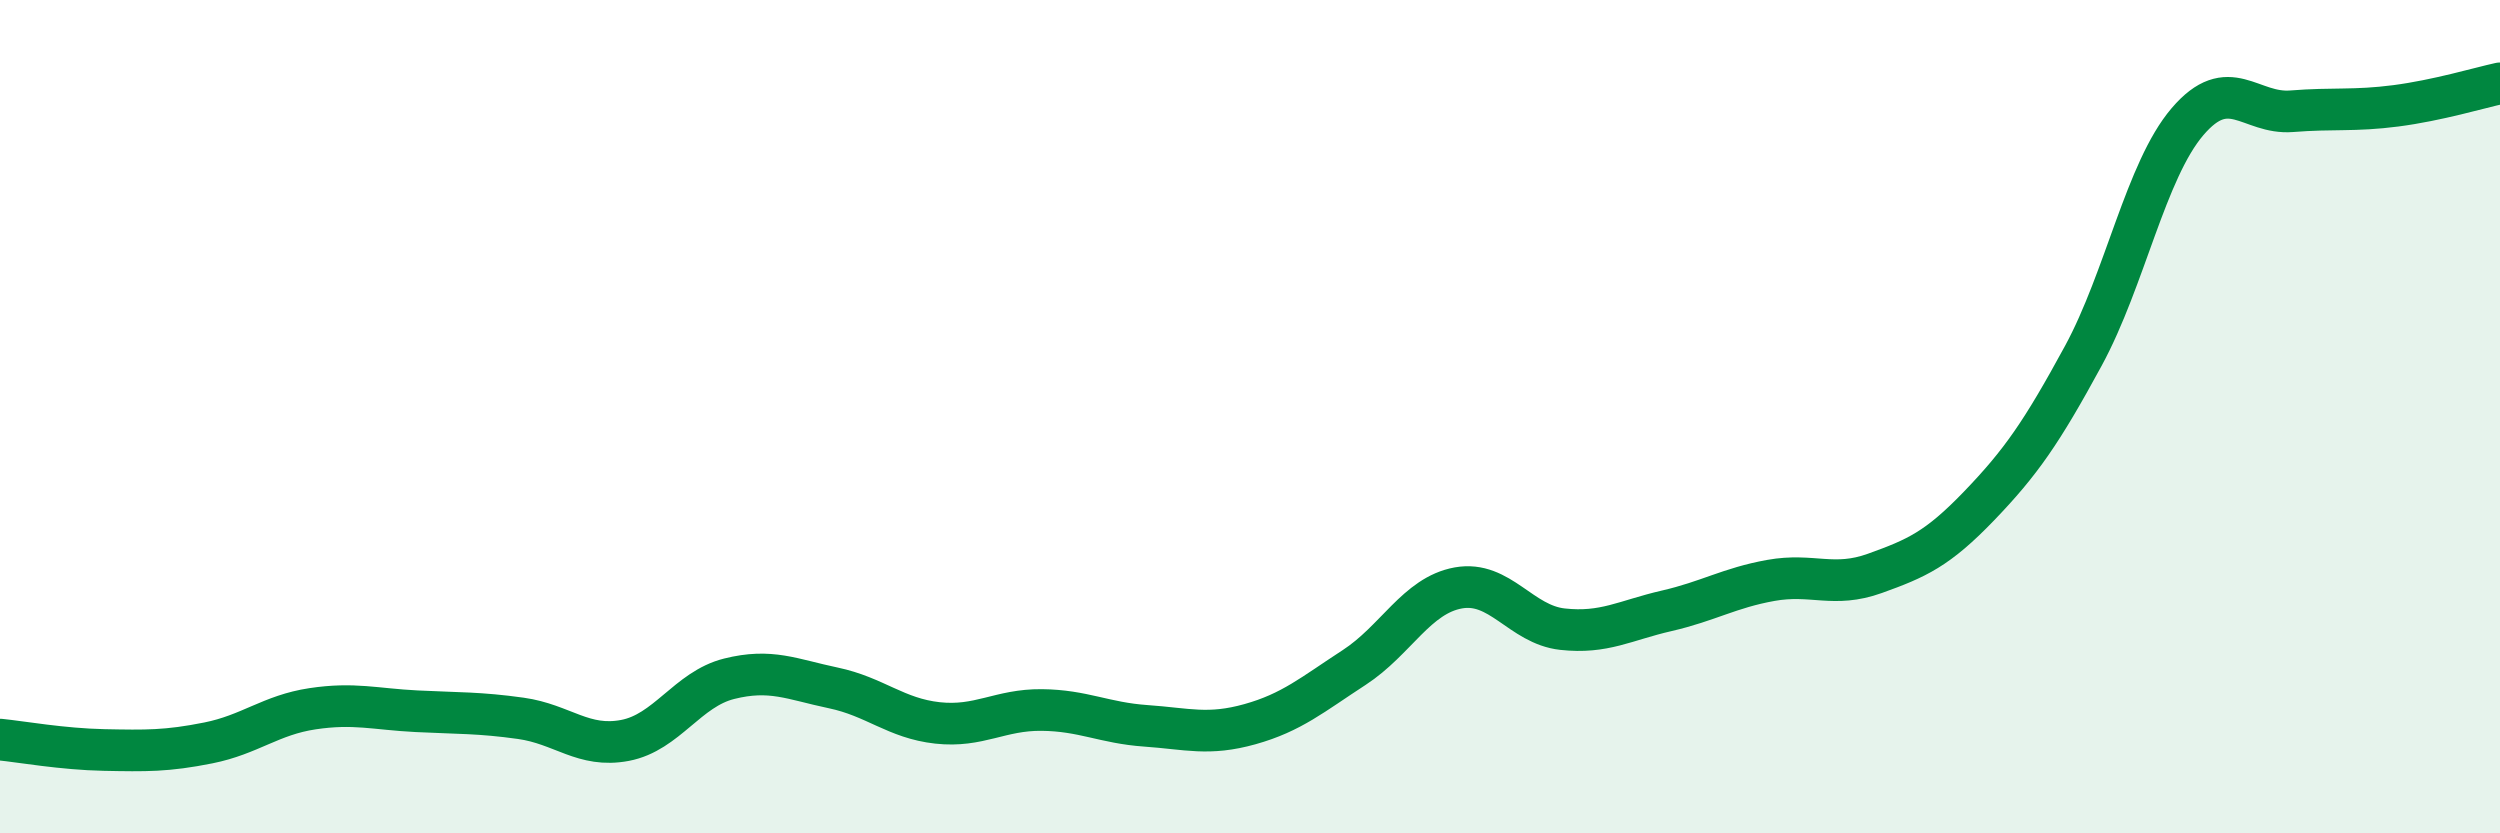
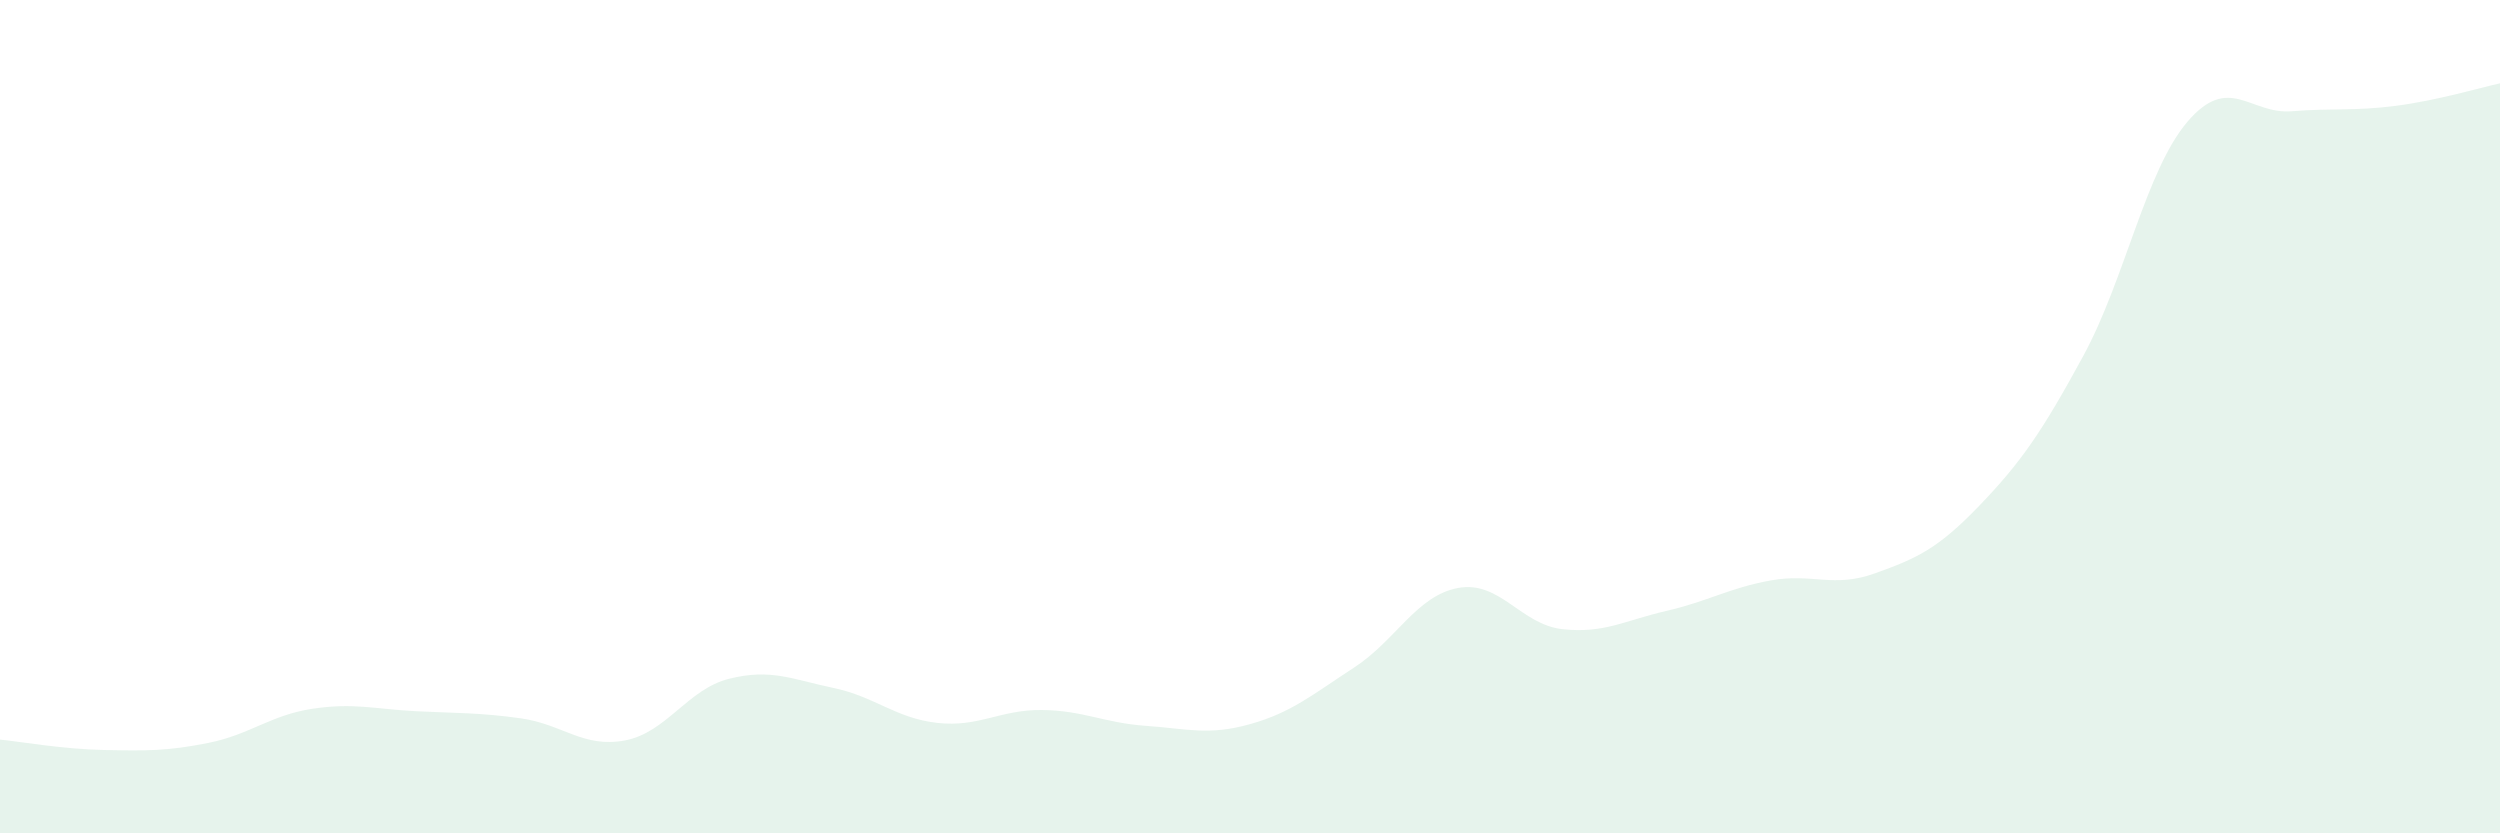
<svg xmlns="http://www.w3.org/2000/svg" width="60" height="20" viewBox="0 0 60 20">
  <path d="M 0,17.75 C 0.5,17.8 1.5,17.98 2.5,18 C 3.5,18.02 4,18.03 5,17.83 C 6,17.63 6.5,17.16 7.5,17.01 C 8.5,16.86 9,17.02 10,17.07 C 11,17.12 11.5,17.1 12.5,17.24 C 13.5,17.38 14,17.96 15,17.77 C 16,17.58 16.5,16.54 17.5,16.29 C 18.5,16.04 19,16.3 20,16.51 C 21,16.72 21.5,17.24 22.5,17.35 C 23.5,17.46 24,17.03 25,17.04 C 26,17.05 26.5,17.35 27.5,17.42 C 28.5,17.49 29,17.66 30,17.38 C 31,17.1 31.5,16.67 32.5,16.02 C 33.5,15.37 34,14.29 35,14.11 C 36,13.93 36.5,14.99 37.5,15.1 C 38.5,15.21 39,14.89 40,14.66 C 41,14.43 41.5,14.11 42.5,13.93 C 43.5,13.75 44,14.12 45,13.76 C 46,13.4 46.5,13.18 47.5,12.14 C 48.5,11.1 49,10.38 50,8.54 C 51,6.7 51.5,4.09 52.5,2.92 C 53.5,1.75 54,2.75 55,2.67 C 56,2.59 56.5,2.67 57.5,2.54 C 58.5,2.41 59.5,2.11 60,2L60 20L0 20Z" fill="#008740" opacity="0.1" stroke-linecap="round" stroke-linejoin="round" />
-   <path d="M 0,17.75 C 0.5,17.8 1.5,17.98 2.5,18 C 3.5,18.02 4,18.03 5,17.83 C 6,17.63 6.5,17.16 7.5,17.01 C 8.5,16.86 9,17.02 10,17.07 C 11,17.12 11.5,17.1 12.5,17.24 C 13.5,17.38 14,17.96 15,17.77 C 16,17.58 16.5,16.54 17.5,16.29 C 18.5,16.04 19,16.3 20,16.51 C 21,16.72 21.5,17.24 22.5,17.35 C 23.5,17.46 24,17.03 25,17.04 C 26,17.05 26.5,17.35 27.5,17.42 C 28.5,17.49 29,17.66 30,17.38 C 31,17.1 31.5,16.67 32.5,16.02 C 33.5,15.37 34,14.29 35,14.11 C 36,13.93 36.5,14.99 37.5,15.1 C 38.5,15.21 39,14.89 40,14.66 C 41,14.43 41.5,14.11 42.5,13.93 C 43.5,13.75 44,14.12 45,13.76 C 46,13.4 46.5,13.18 47.5,12.14 C 48.5,11.1 49,10.38 50,8.54 C 51,6.7 51.5,4.09 52.5,2.92 C 53.5,1.75 54,2.75 55,2.67 C 56,2.59 56.5,2.67 57.5,2.54 C 58.5,2.41 59.5,2.11 60,2" stroke="#008740" stroke-width="1" fill="none" stroke-linecap="round" stroke-linejoin="round" />
</svg>